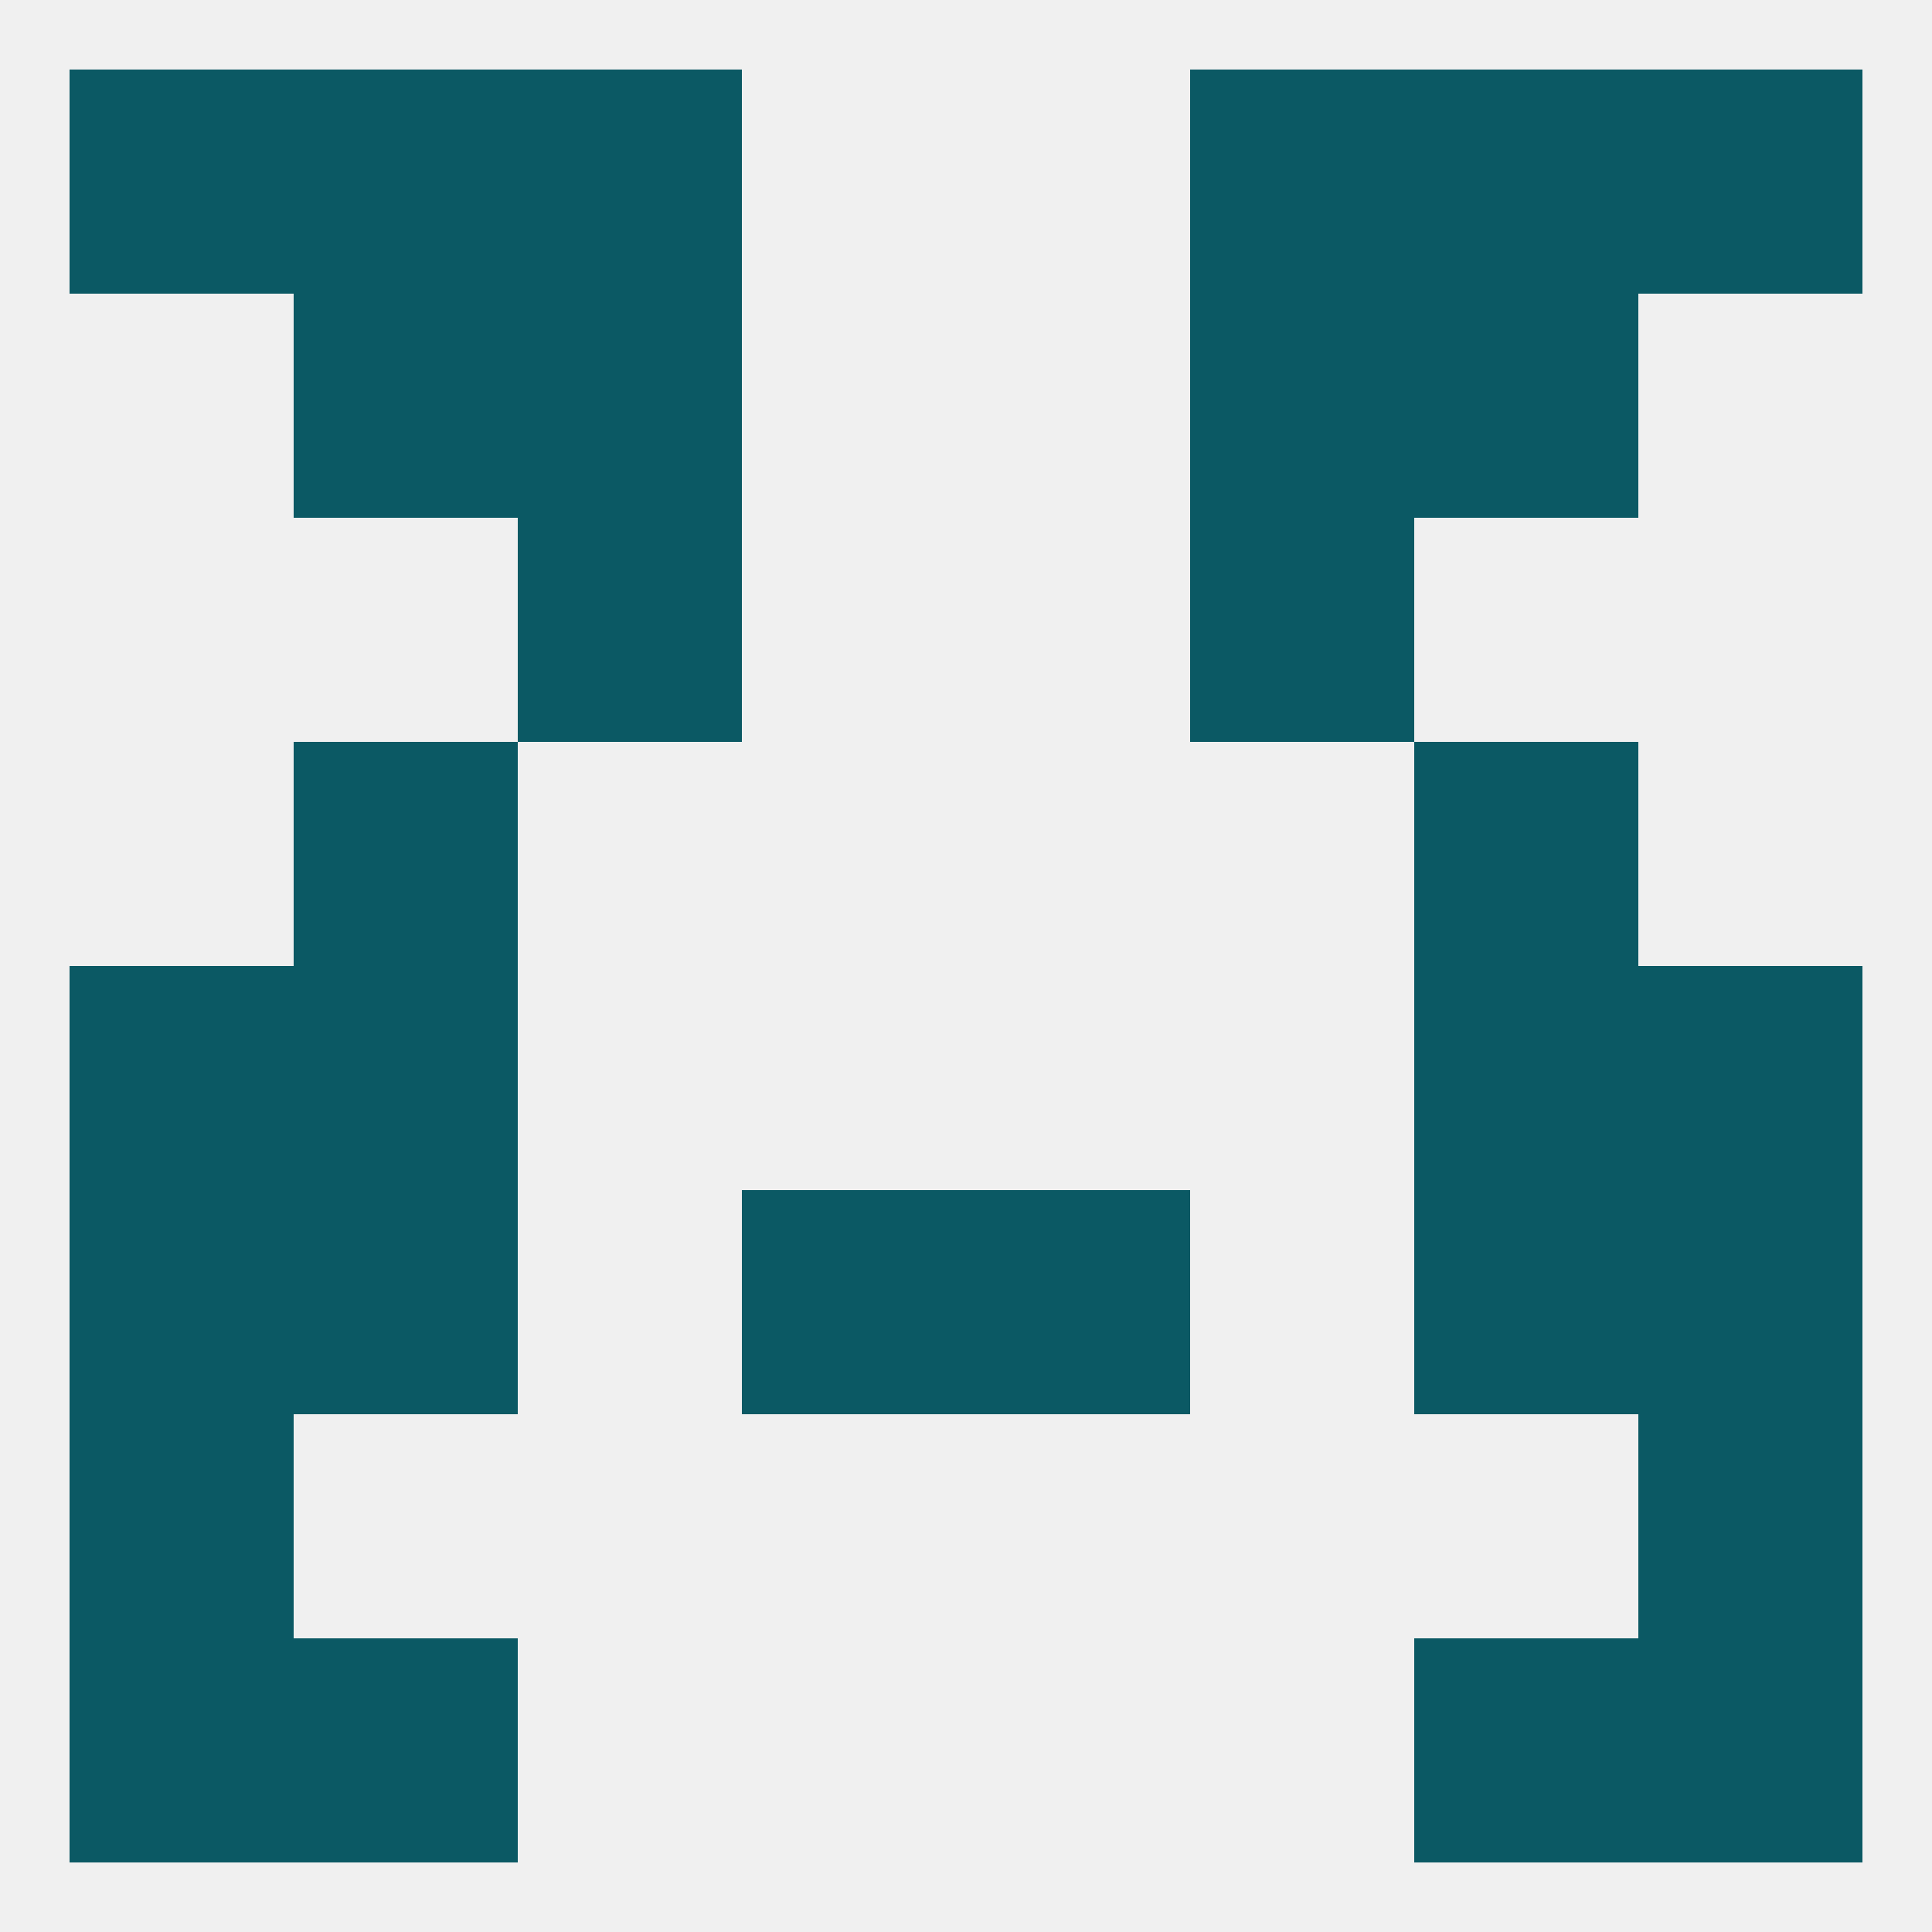
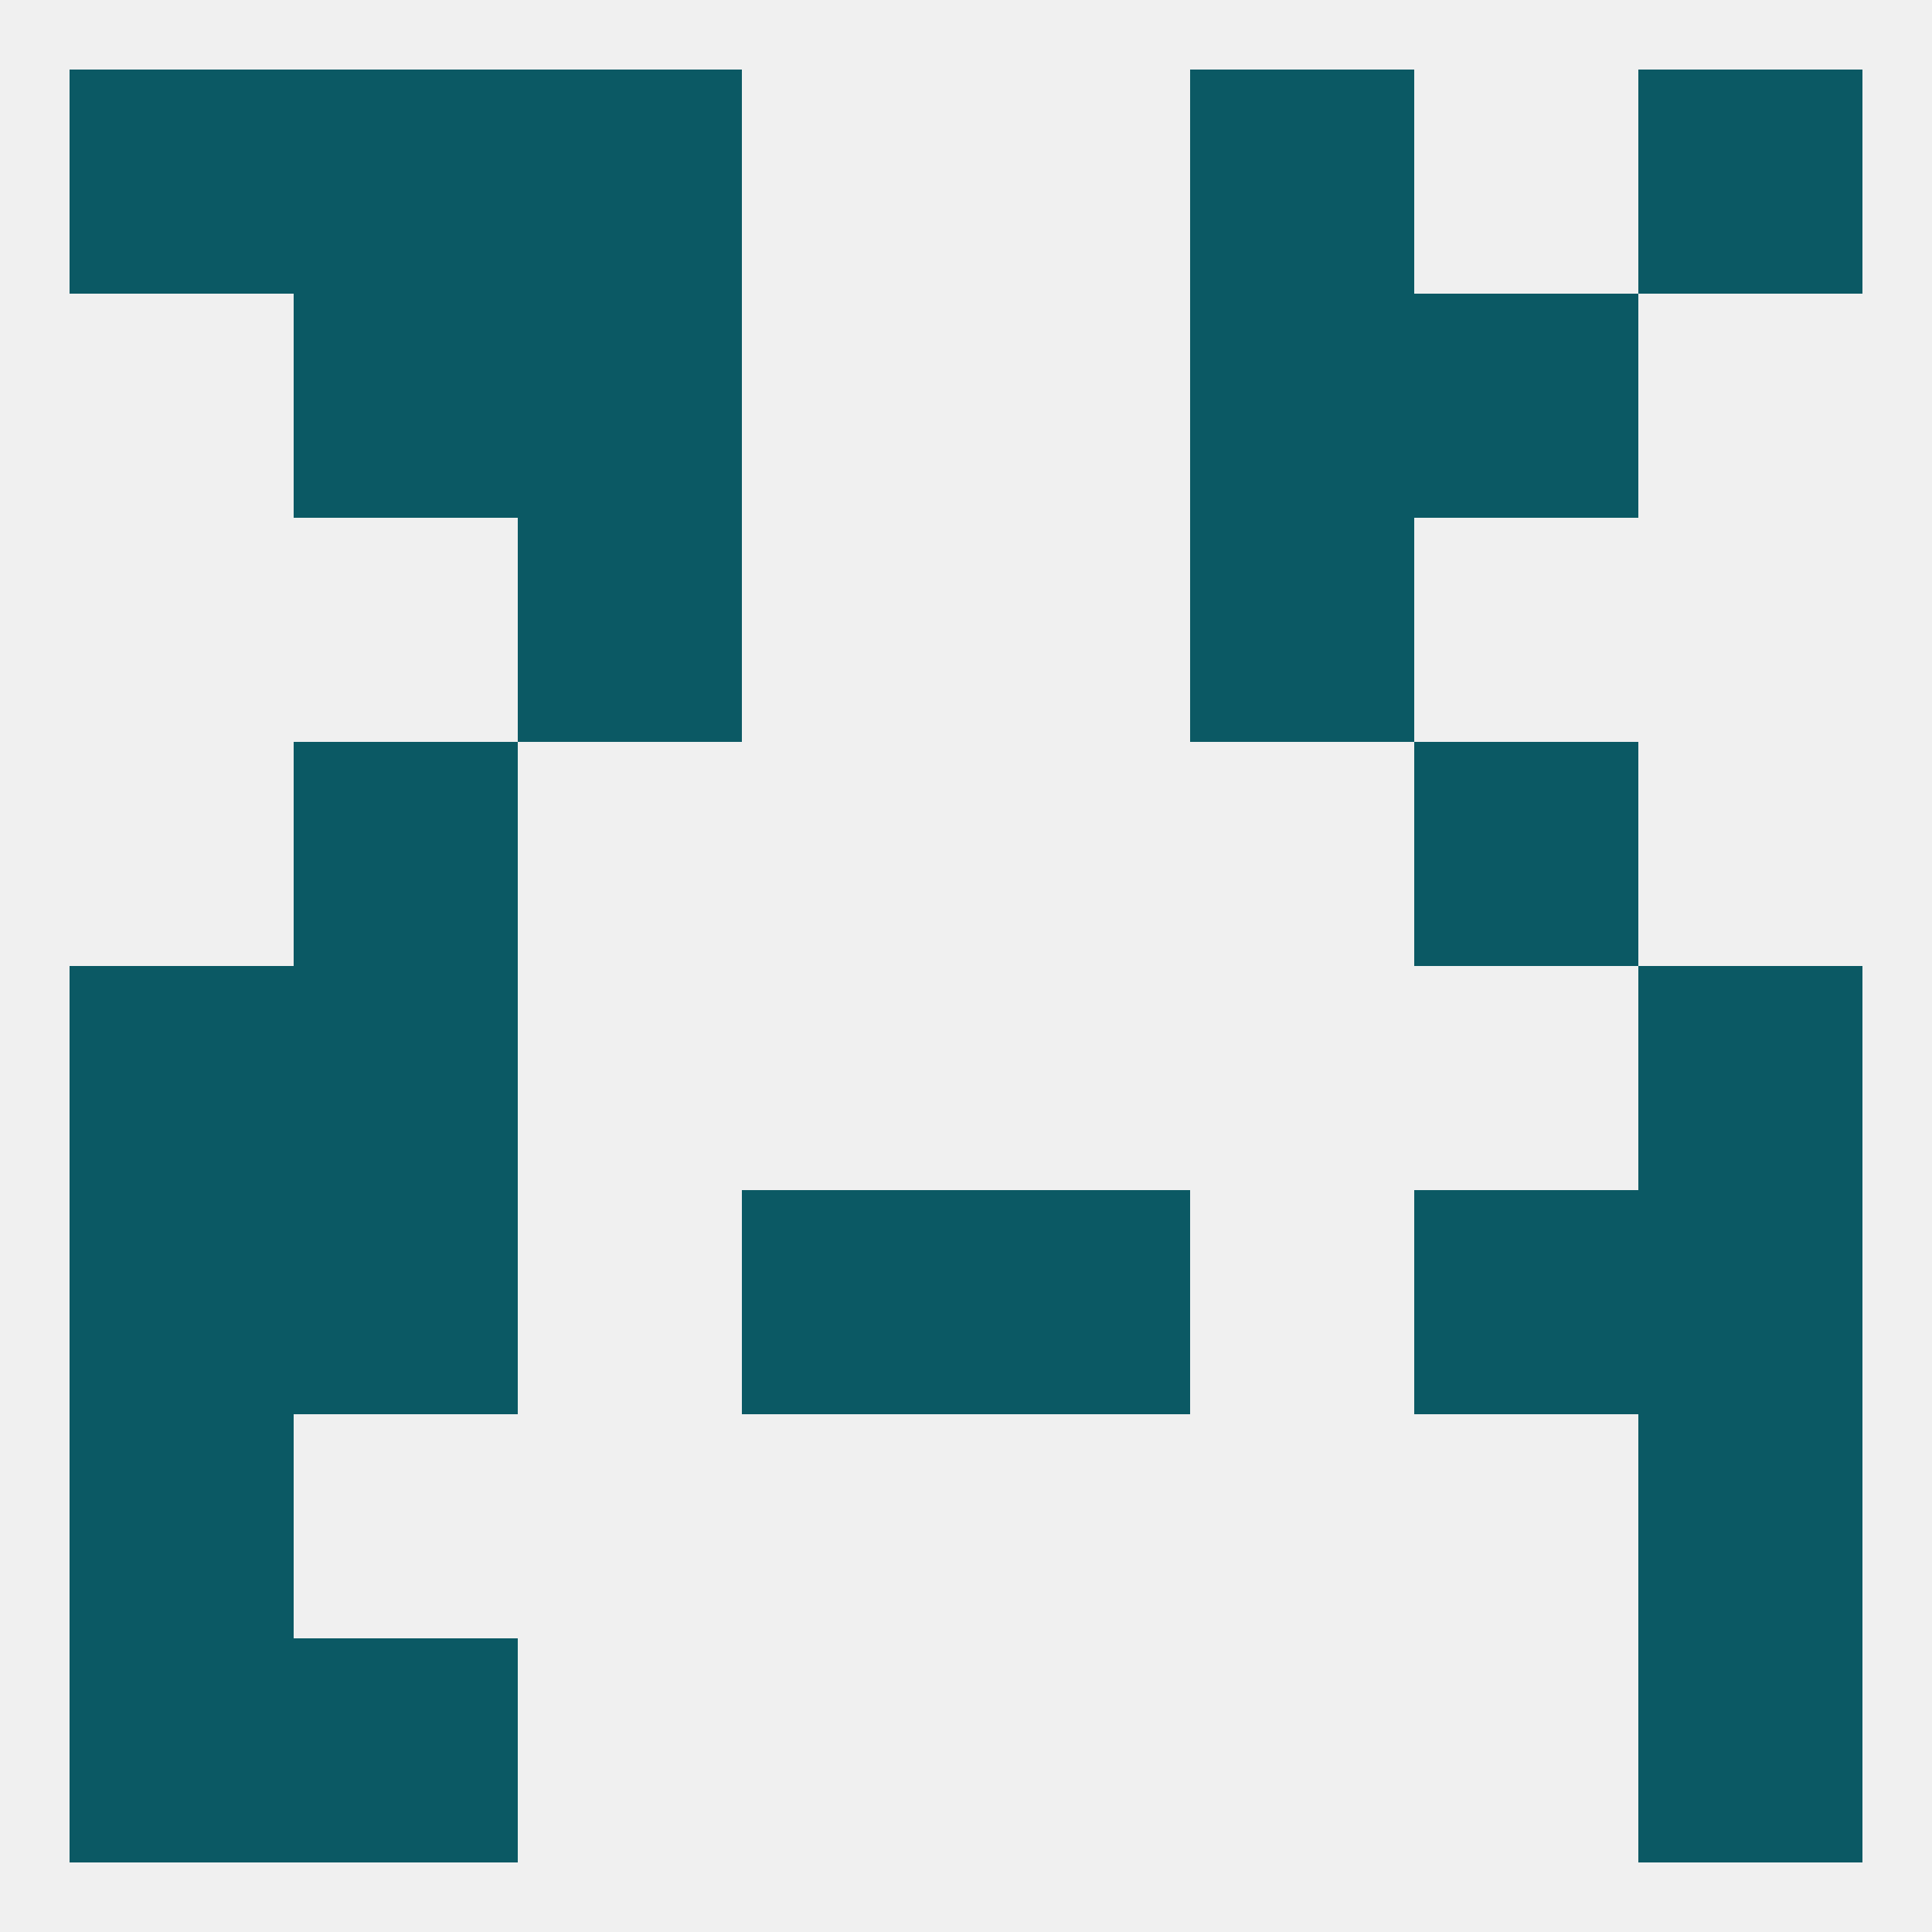
<svg xmlns="http://www.w3.org/2000/svg" version="1.1" baseprofile="full" width="250" height="250" viewBox="0 0 250 250">
  <rect width="100%" height="100%" fill="rgba(240,240,240,255)" />
  <rect x="67" y="9" width="29" height="29" fill="rgba(11,89,100,255)" />
  <rect x="154" y="9" width="29" height="29" fill="rgba(11,89,100,255)" />
  <rect x="38" y="9" width="29" height="29" fill="rgba(11,89,100,255)" />
-   <rect x="183" y="9" width="29" height="29" fill="rgba(11,89,100,255)" />
  <rect x="9" y="9" width="29" height="29" fill="rgba(11,89,100,255)" />
  <rect x="212" y="9" width="29" height="29" fill="rgba(11,89,100,255)" />
  <rect x="38" y="38" width="29" height="29" fill="rgba(11,89,100,255)" />
  <rect x="183" y="38" width="29" height="29" fill="rgba(11,89,100,255)" />
  <rect x="67" y="38" width="29" height="29" fill="rgba(11,89,100,255)" />
  <rect x="154" y="38" width="29" height="29" fill="rgba(11,89,100,255)" />
  <rect x="67" y="67" width="29" height="29" fill="rgba(11,89,100,255)" />
  <rect x="154" y="67" width="29" height="29" fill="rgba(11,89,100,255)" />
  <rect x="38" y="96" width="29" height="29" fill="rgba(11,89,100,255)" />
  <rect x="183" y="96" width="29" height="29" fill="rgba(11,89,100,255)" />
  <rect x="9" y="125" width="29" height="29" fill="rgba(11,89,100,255)" />
  <rect x="212" y="125" width="29" height="29" fill="rgba(11,89,100,255)" />
  <rect x="38" y="125" width="29" height="29" fill="rgba(11,89,100,255)" />
-   <rect x="183" y="125" width="29" height="29" fill="rgba(11,89,100,255)" />
  <rect x="96" y="154" width="29" height="29" fill="rgba(11,89,100,255)" />
  <rect x="125" y="154" width="29" height="29" fill="rgba(11,89,100,255)" />
  <rect x="9" y="154" width="29" height="29" fill="rgba(11,89,100,255)" />
  <rect x="212" y="154" width="29" height="29" fill="rgba(11,89,100,255)" />
  <rect x="38" y="154" width="29" height="29" fill="rgba(11,89,100,255)" />
  <rect x="183" y="154" width="29" height="29" fill="rgba(11,89,100,255)" />
  <rect x="9" y="183" width="29" height="29" fill="rgba(11,89,100,255)" />
  <rect x="212" y="183" width="29" height="29" fill="rgba(11,89,100,255)" />
  <rect x="9" y="212" width="29" height="29" fill="rgba(11,89,100,255)" />
  <rect x="212" y="212" width="29" height="29" fill="rgba(11,89,100,255)" />
  <rect x="38" y="212" width="29" height="29" fill="rgba(11,89,100,255)" />
-   <rect x="183" y="212" width="29" height="29" fill="rgba(11,89,100,255)" />
</svg>